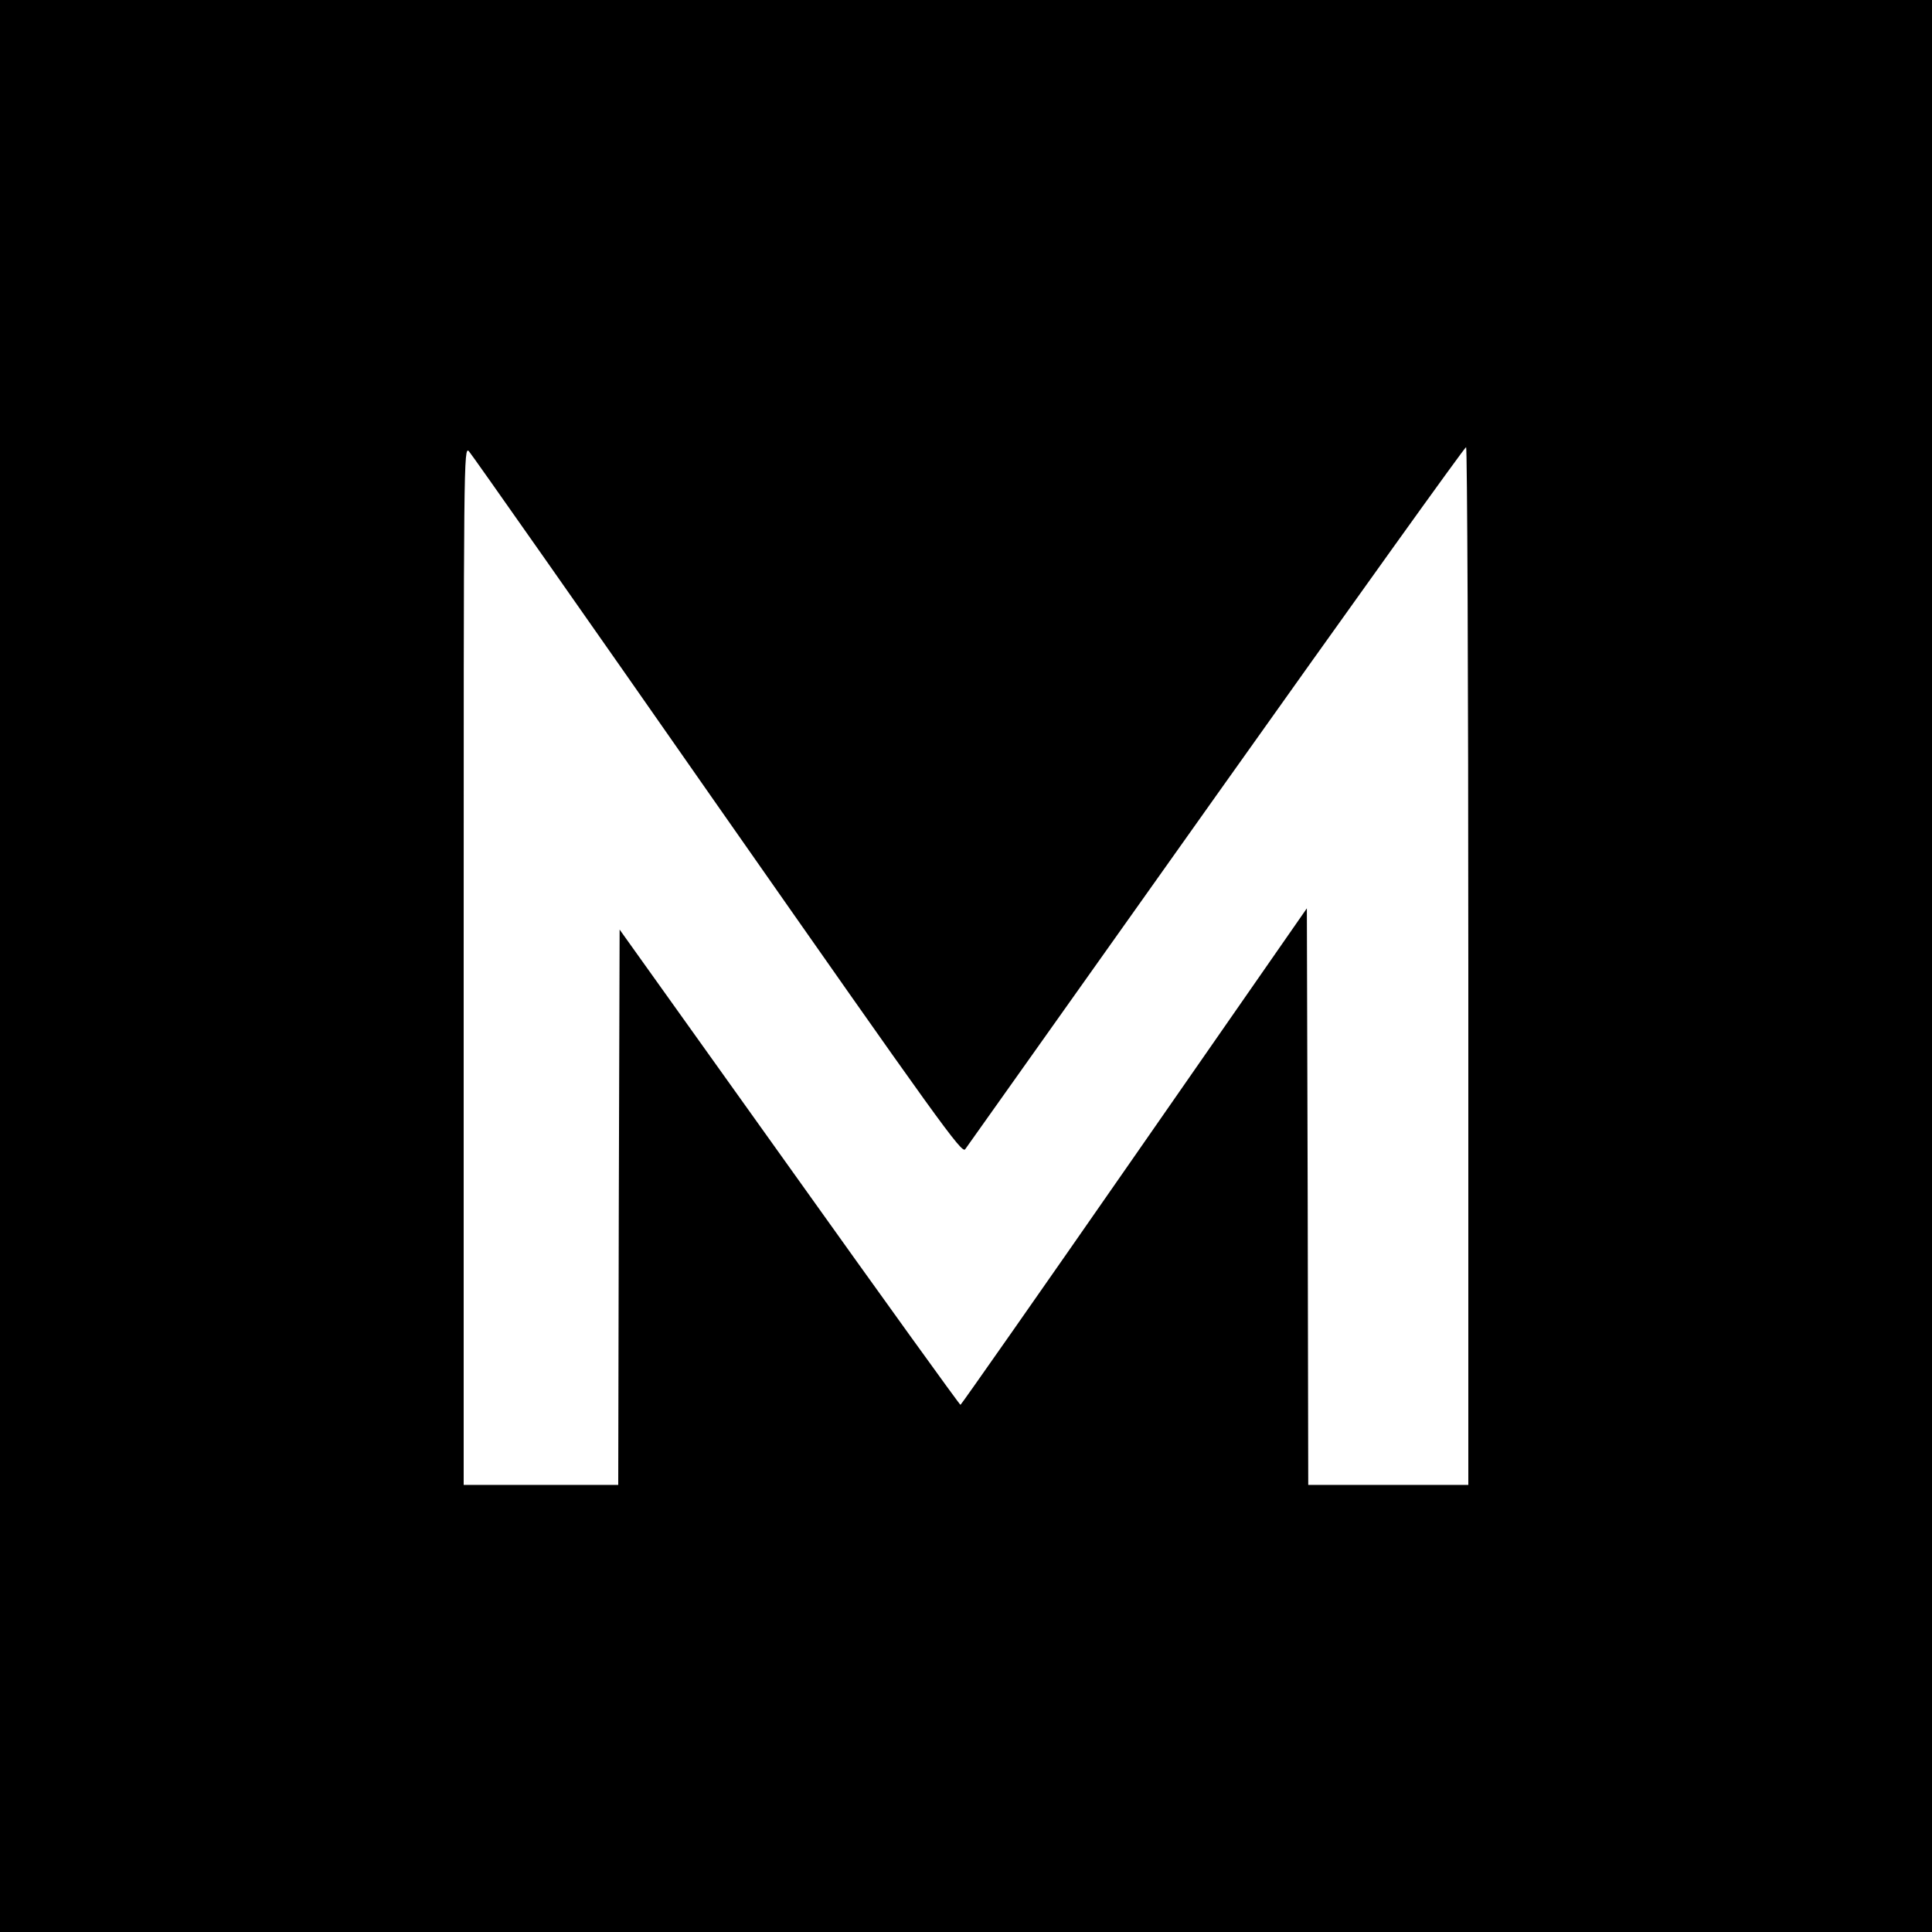
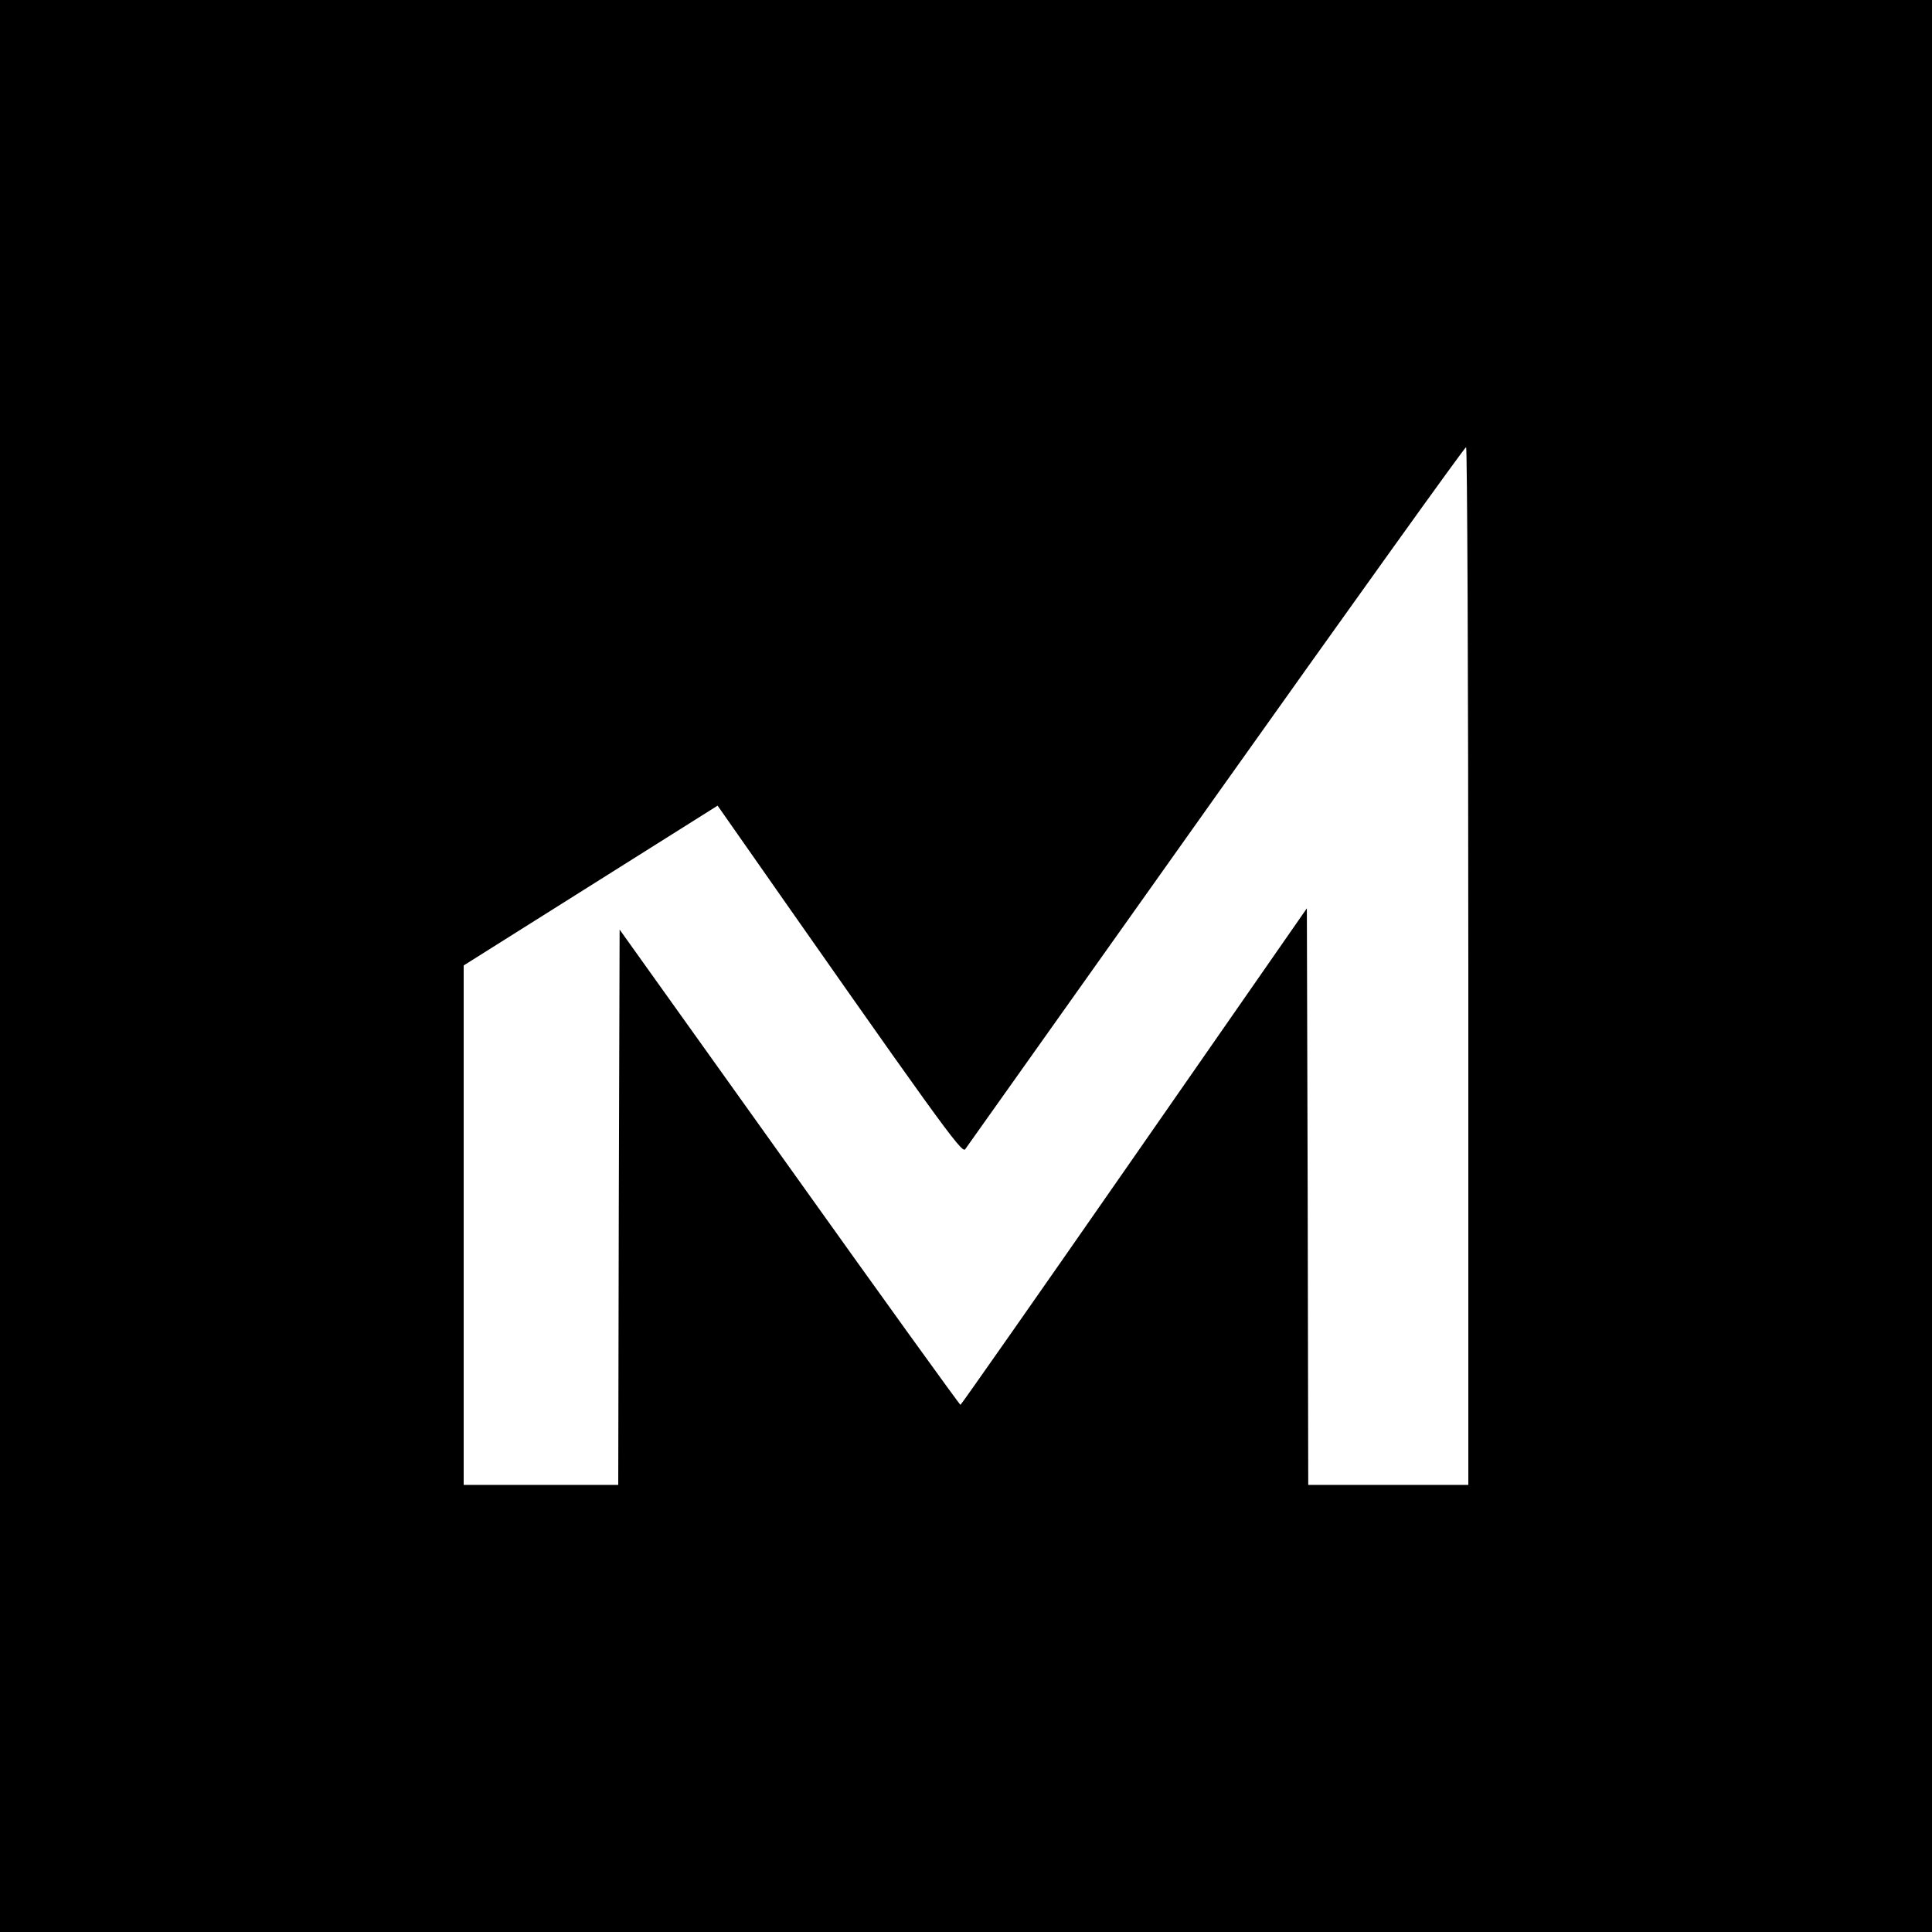
<svg xmlns="http://www.w3.org/2000/svg" version="1.0" width="700pt" height="700pt" viewBox="0 0 700 700" preserveAspectRatio="xMidYMid meet">
  <g transform="translate(0,700) scale(0.1,-0.1)" fill="#000000" stroke="none">
-     <path d="M0 3500 l0 -3500 3500 0 3500 0 0 3500 0 3500 -3500 0 -3500 0 0 -3500z m2600 581 c806 -1152 885 -1262 897 -1245 8 11 417 587 910 1282 493 694 900 1262 905 1262 4 0 8 -846 8 -1880 l0 -1880 -290 0 -290 0 -2 1044 -3 1045 -625 -899 c-344 -495 -627 -899 -630 -900 -3 0 -282 387 -620 861 l-615 861 -3 -1006 -2 -1006 -280 0 -280 0 0 1882 c0 1838 0 1882 19 1863 10 -11 416 -589 901 -1284z" />
+     <path d="M0 3500 l0 -3500 3500 0 3500 0 0 3500 0 3500 -3500 0 -3500 0 0 -3500z m2600 581 c806 -1152 885 -1262 897 -1245 8 11 417 587 910 1282 493 694 900 1262 905 1262 4 0 8 -846 8 -1880 l0 -1880 -290 0 -290 0 -2 1044 -3 1045 -625 -899 c-344 -495 -627 -899 -630 -900 -3 0 -282 387 -620 861 l-615 861 -3 -1006 -2 -1006 -280 0 -280 0 0 1882 z" />
  </g>
</svg>